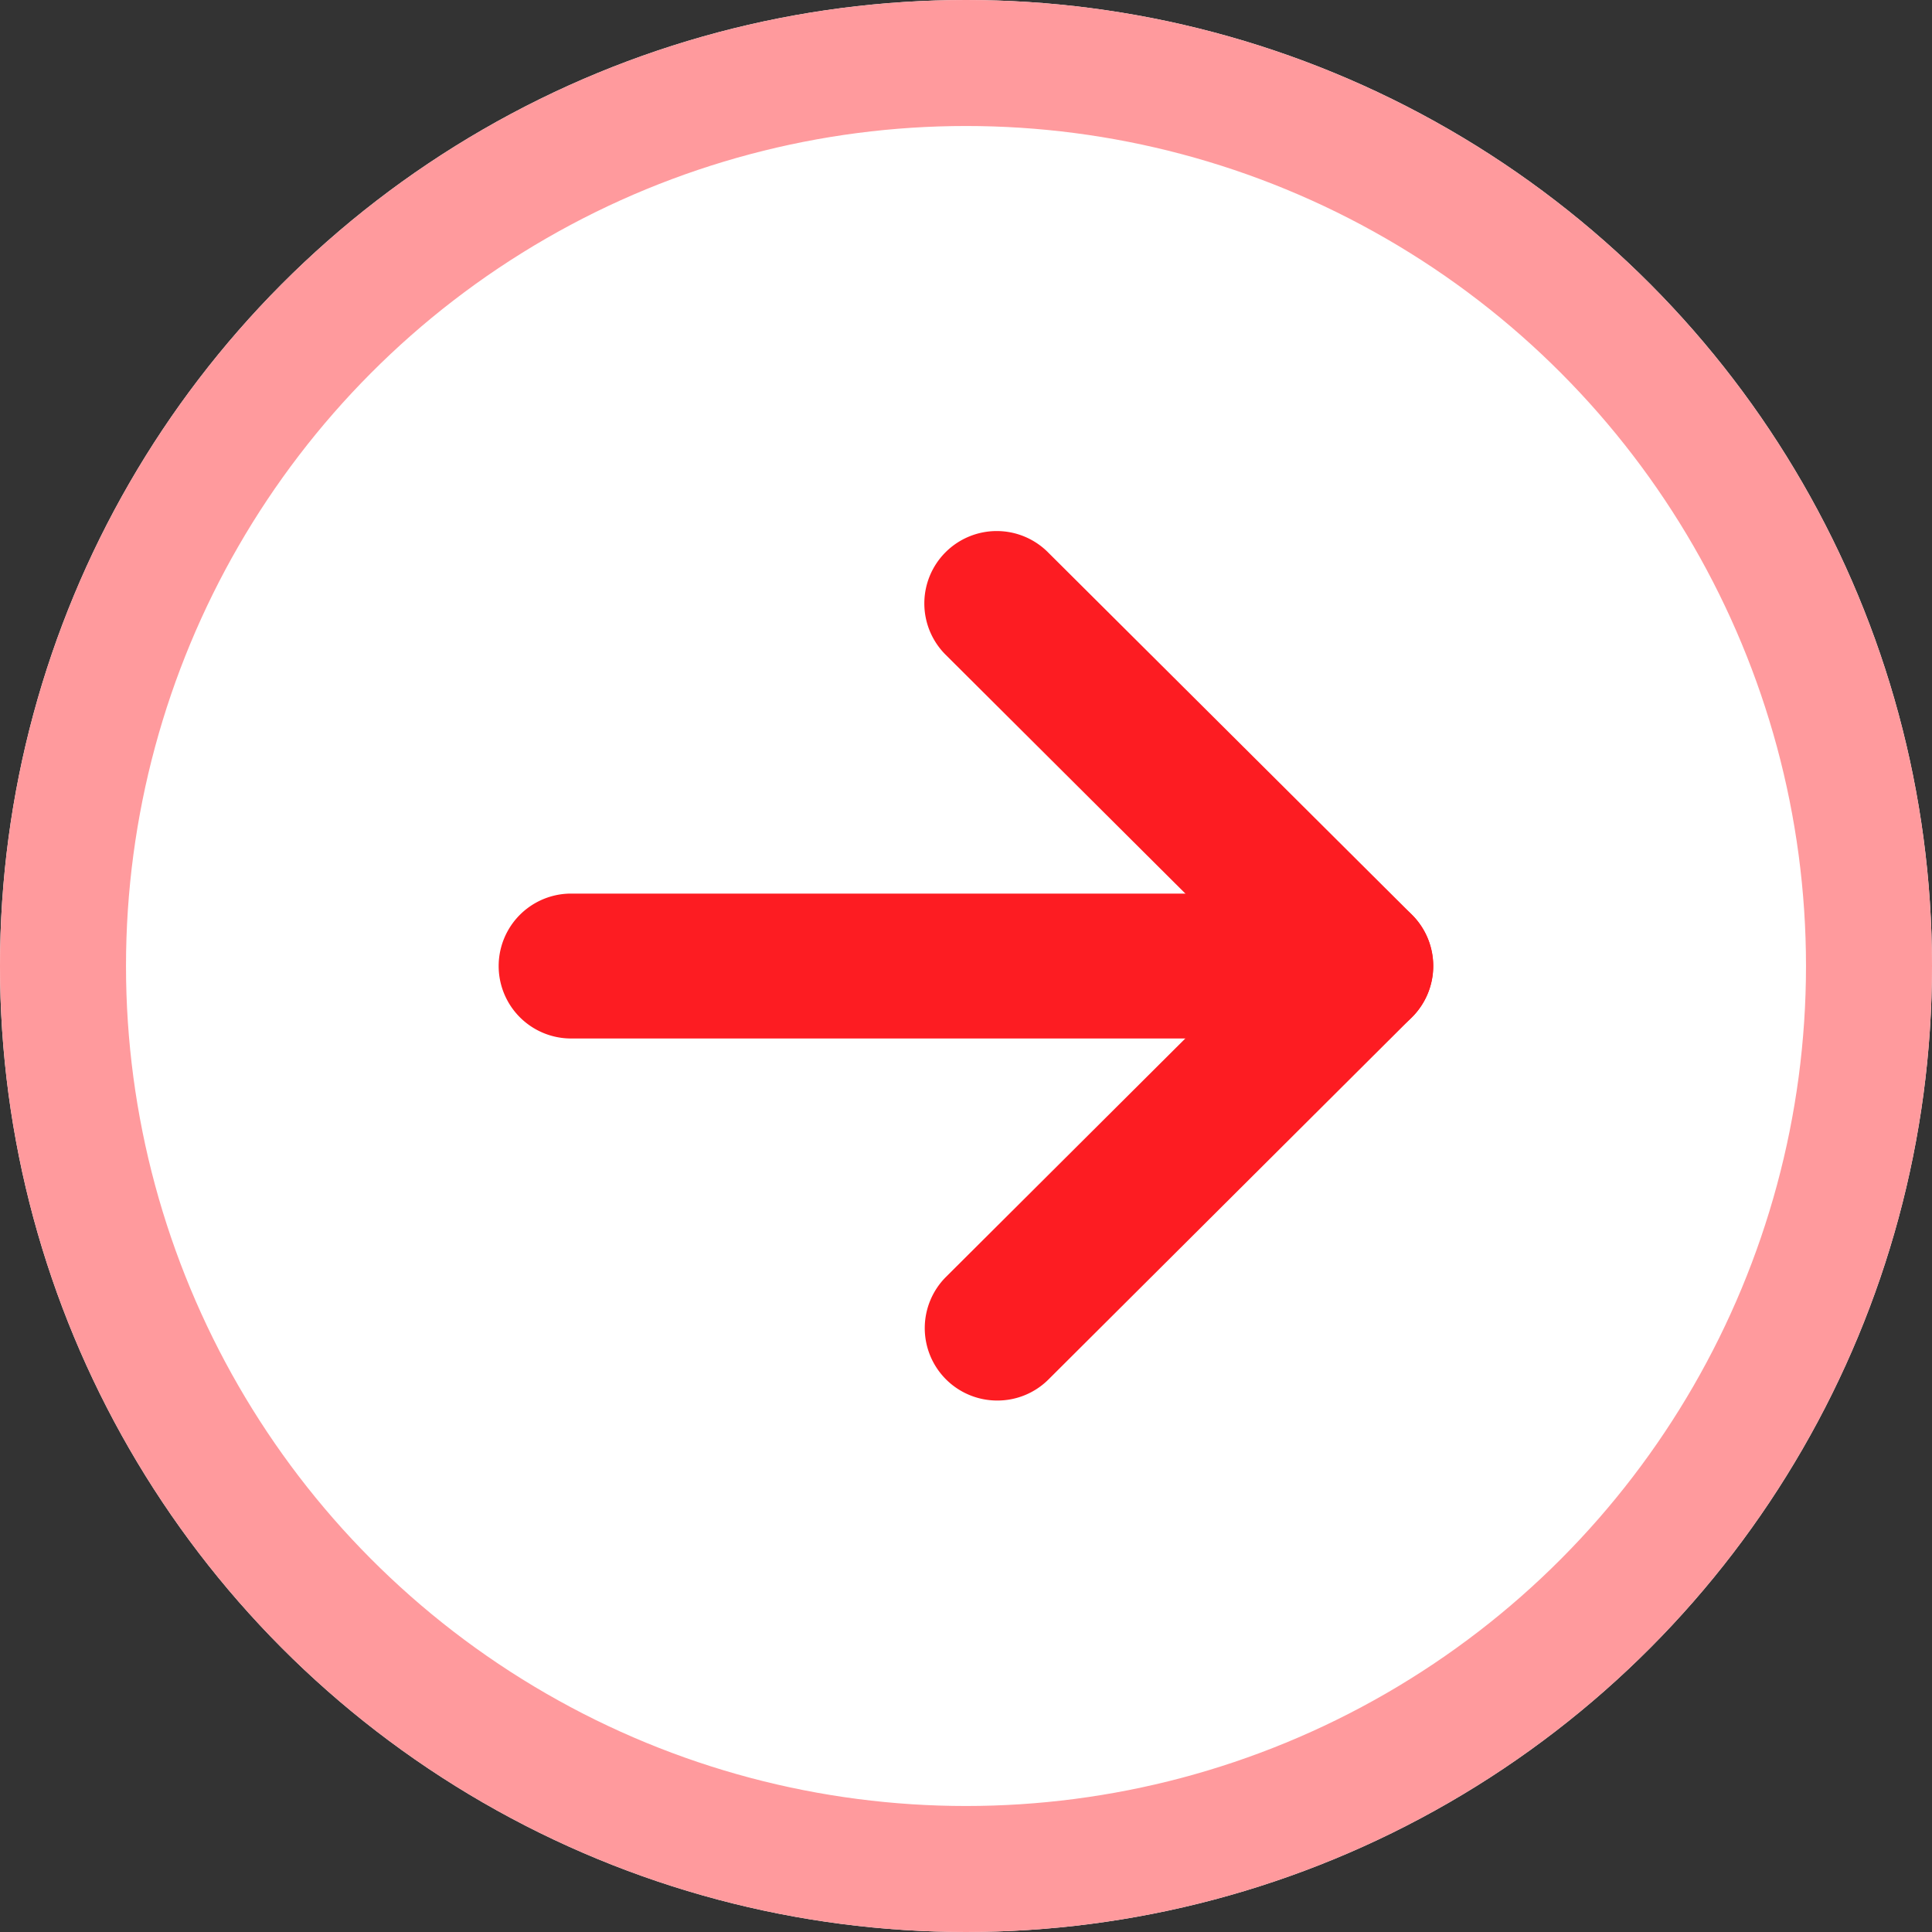
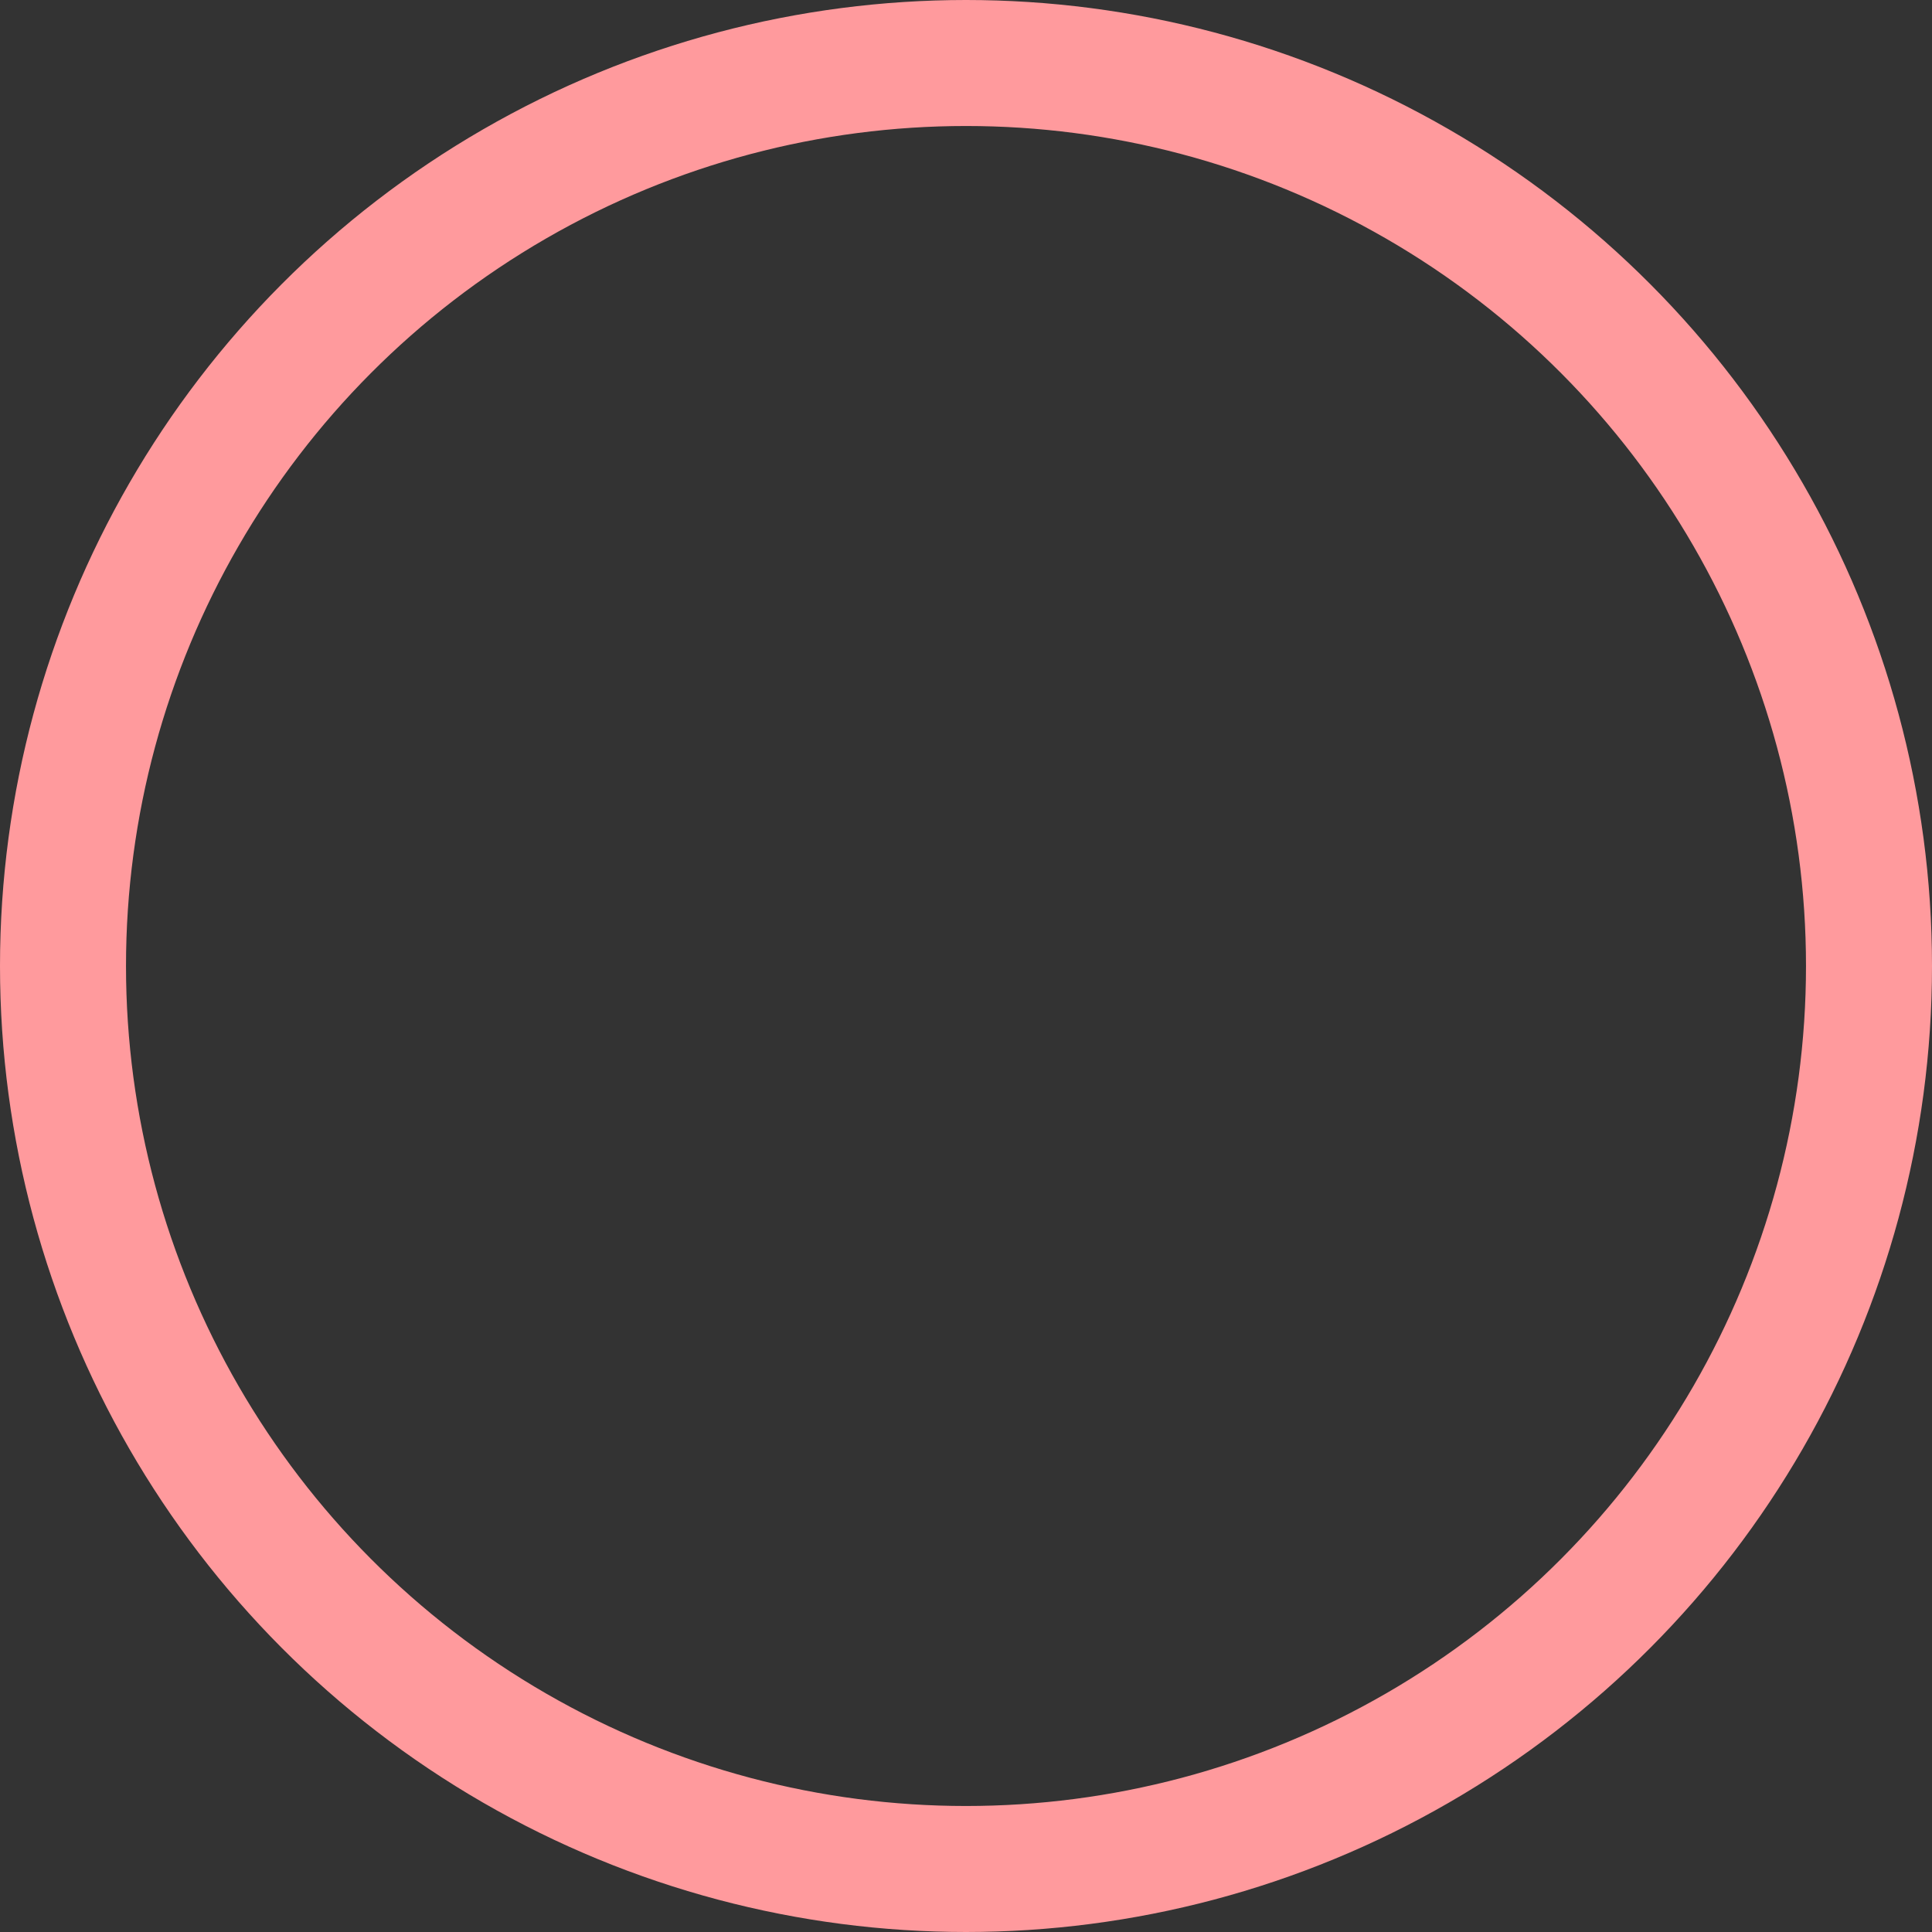
<svg xmlns="http://www.w3.org/2000/svg" width="23" height="23" viewBox="0 0 23 23">
  <rect x="0" y="0" width="23" height="23" fill="#333333" stroke="none" />
  <g id="Group_28028" data-name="Group 28028" transform="translate(-472 -4034)">
    <g id="Ellipse_418" data-name="Ellipse 418" transform="translate(472 4034)" fill="#fff" stroke="#ff9a9d" stroke-width="1.5">
-       <circle cx="11.5" cy="11.5" r="11.5" stroke="none" />
      <circle cx="11.5" cy="11.5" r="10.75" fill="none" />
    </g>
-     <path id="Fill_3" data-name="Fill 3" d="M17.424,12.975h-9.4a.862.862,0,0,1,0-1.725h9.4a.862.862,0,1,1,0,1.725Z" transform="translate(470.775 4033.388)" fill="#fd1c22" fill-rule="evenodd" />
-     <path id="Fill_5" data-name="Fill 5" d="M12.435,17.848a.862.862,0,0,1-.608-1.473l3.714-3.7-3.714-3.7a.862.862,0,1,1,1.217-1.221l4.329,4.31a.861.861,0,0,1,0,1.221L13.043,17.6A.859.859,0,0,1,12.435,17.848Z" transform="translate(471.436 4032.825)" fill="#fd1c22" fill-rule="evenodd" />
  </g>
</svg>